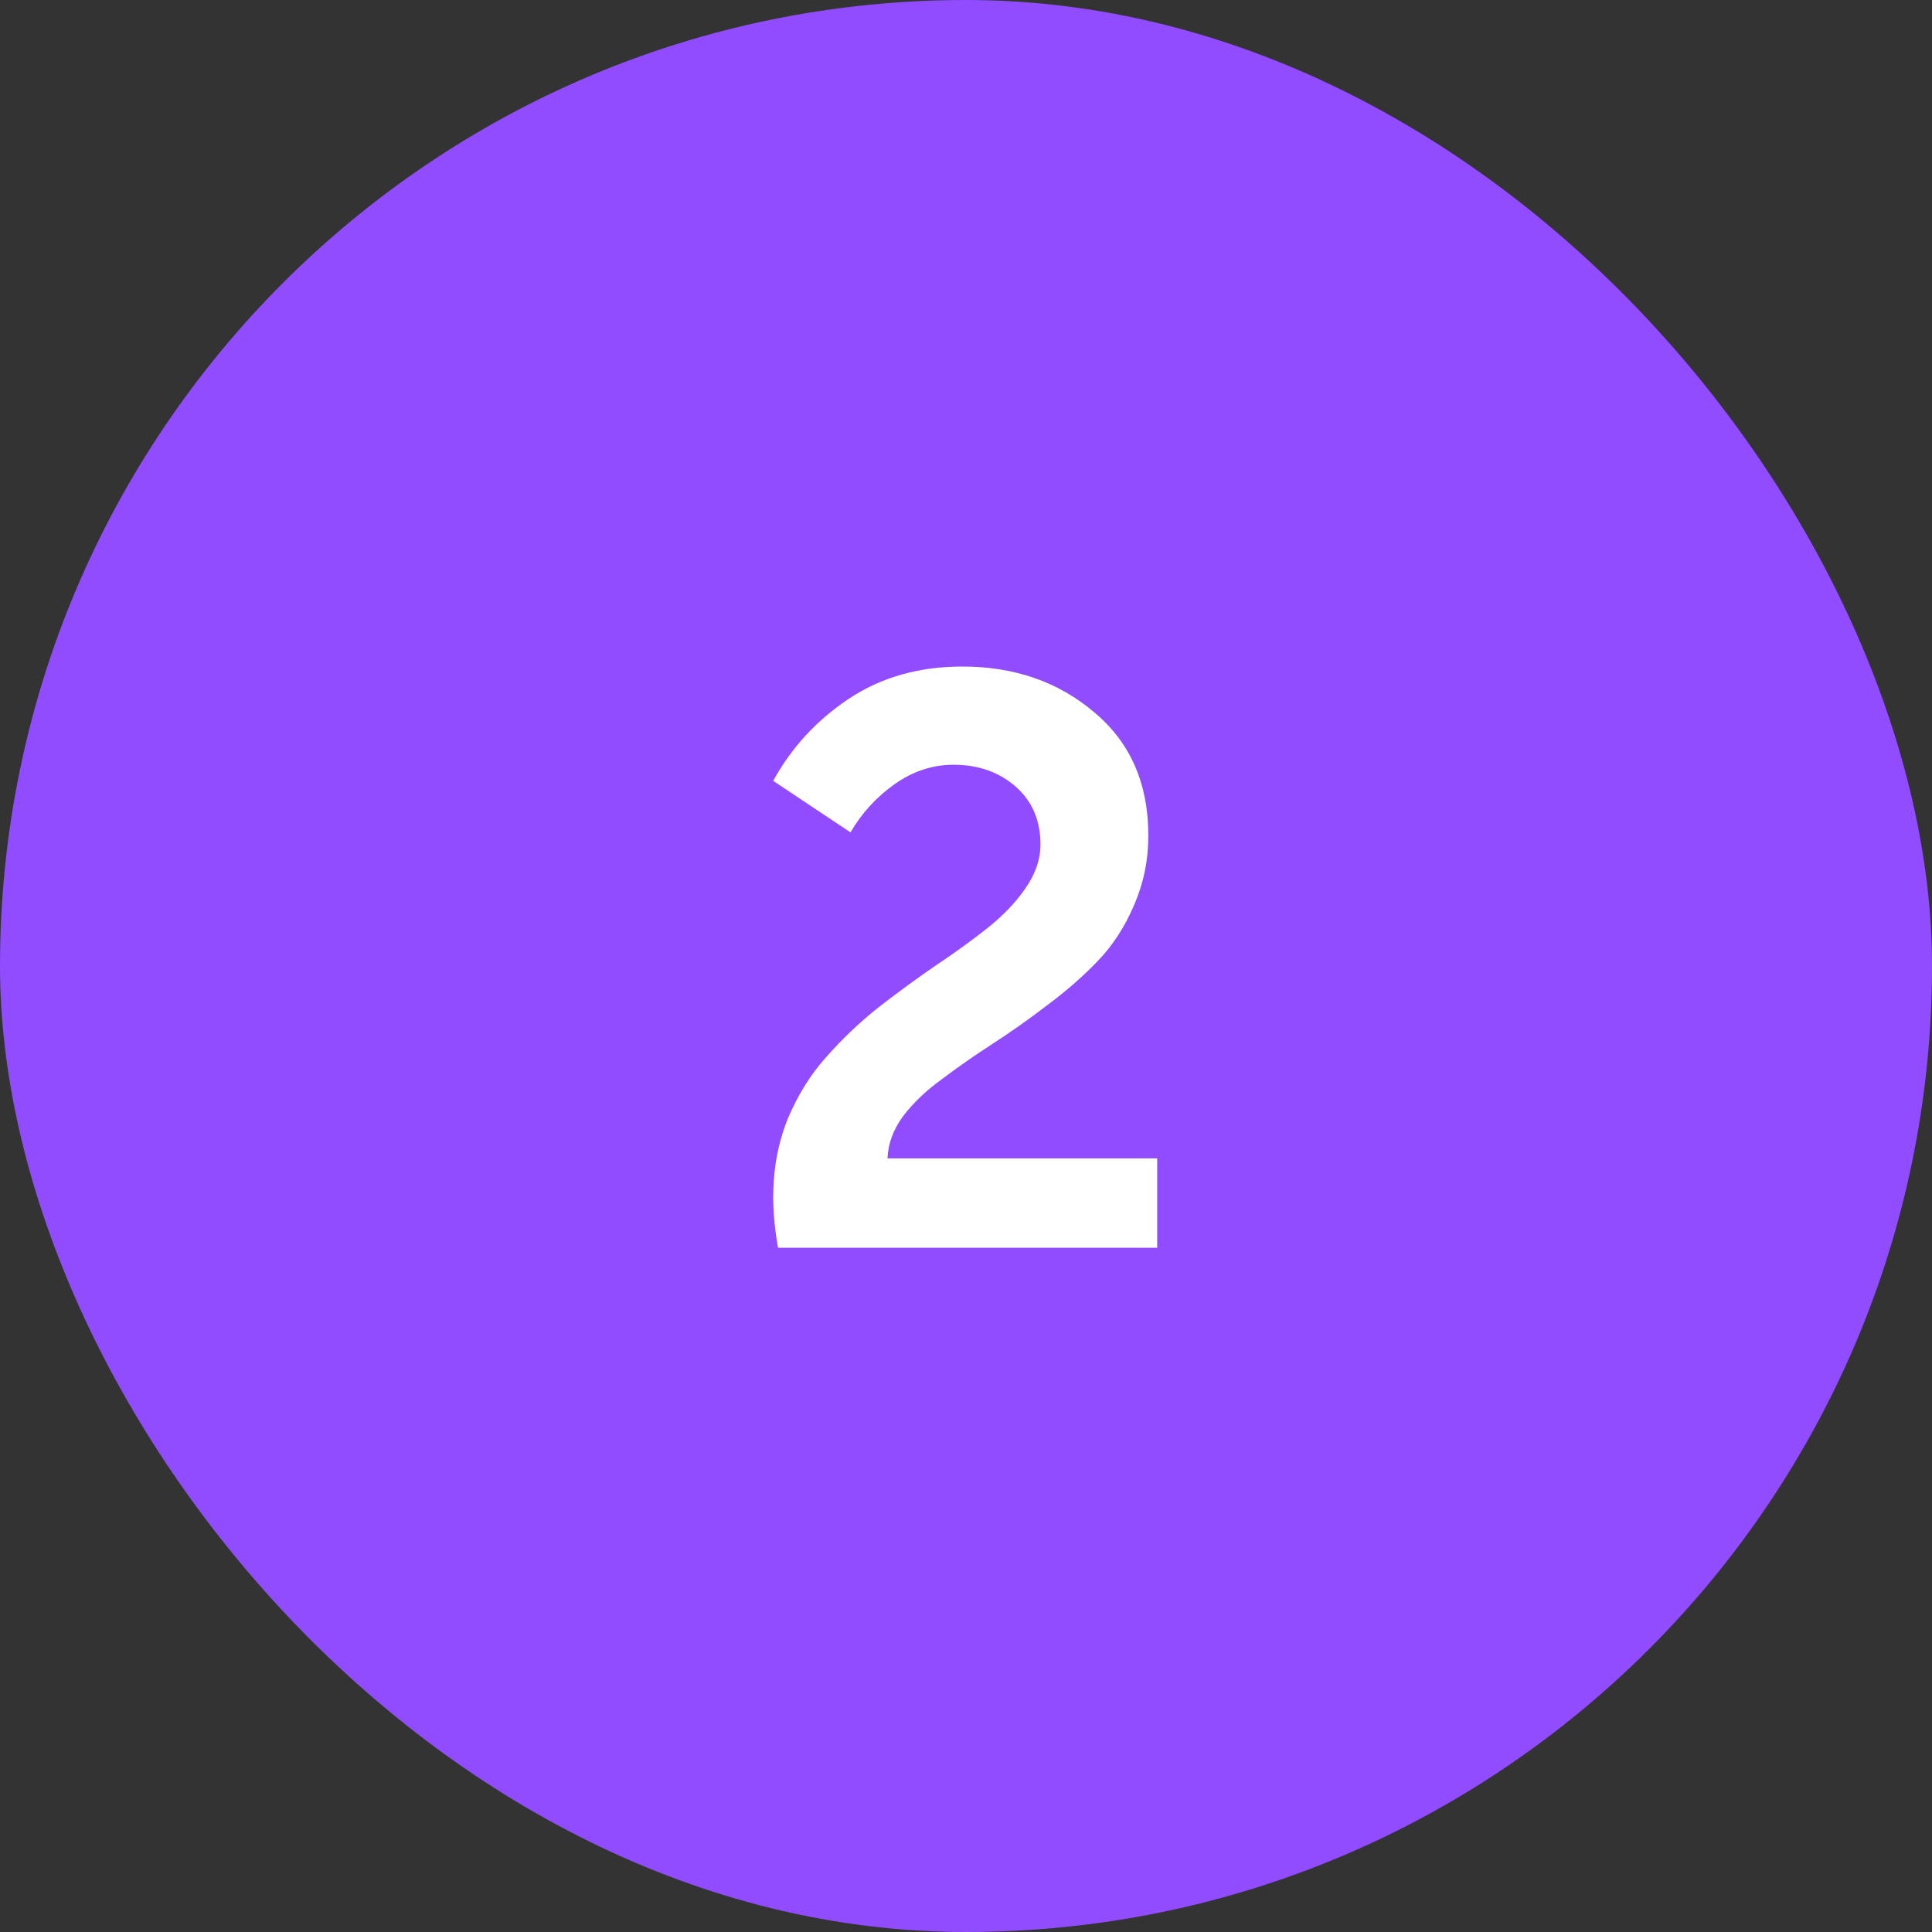
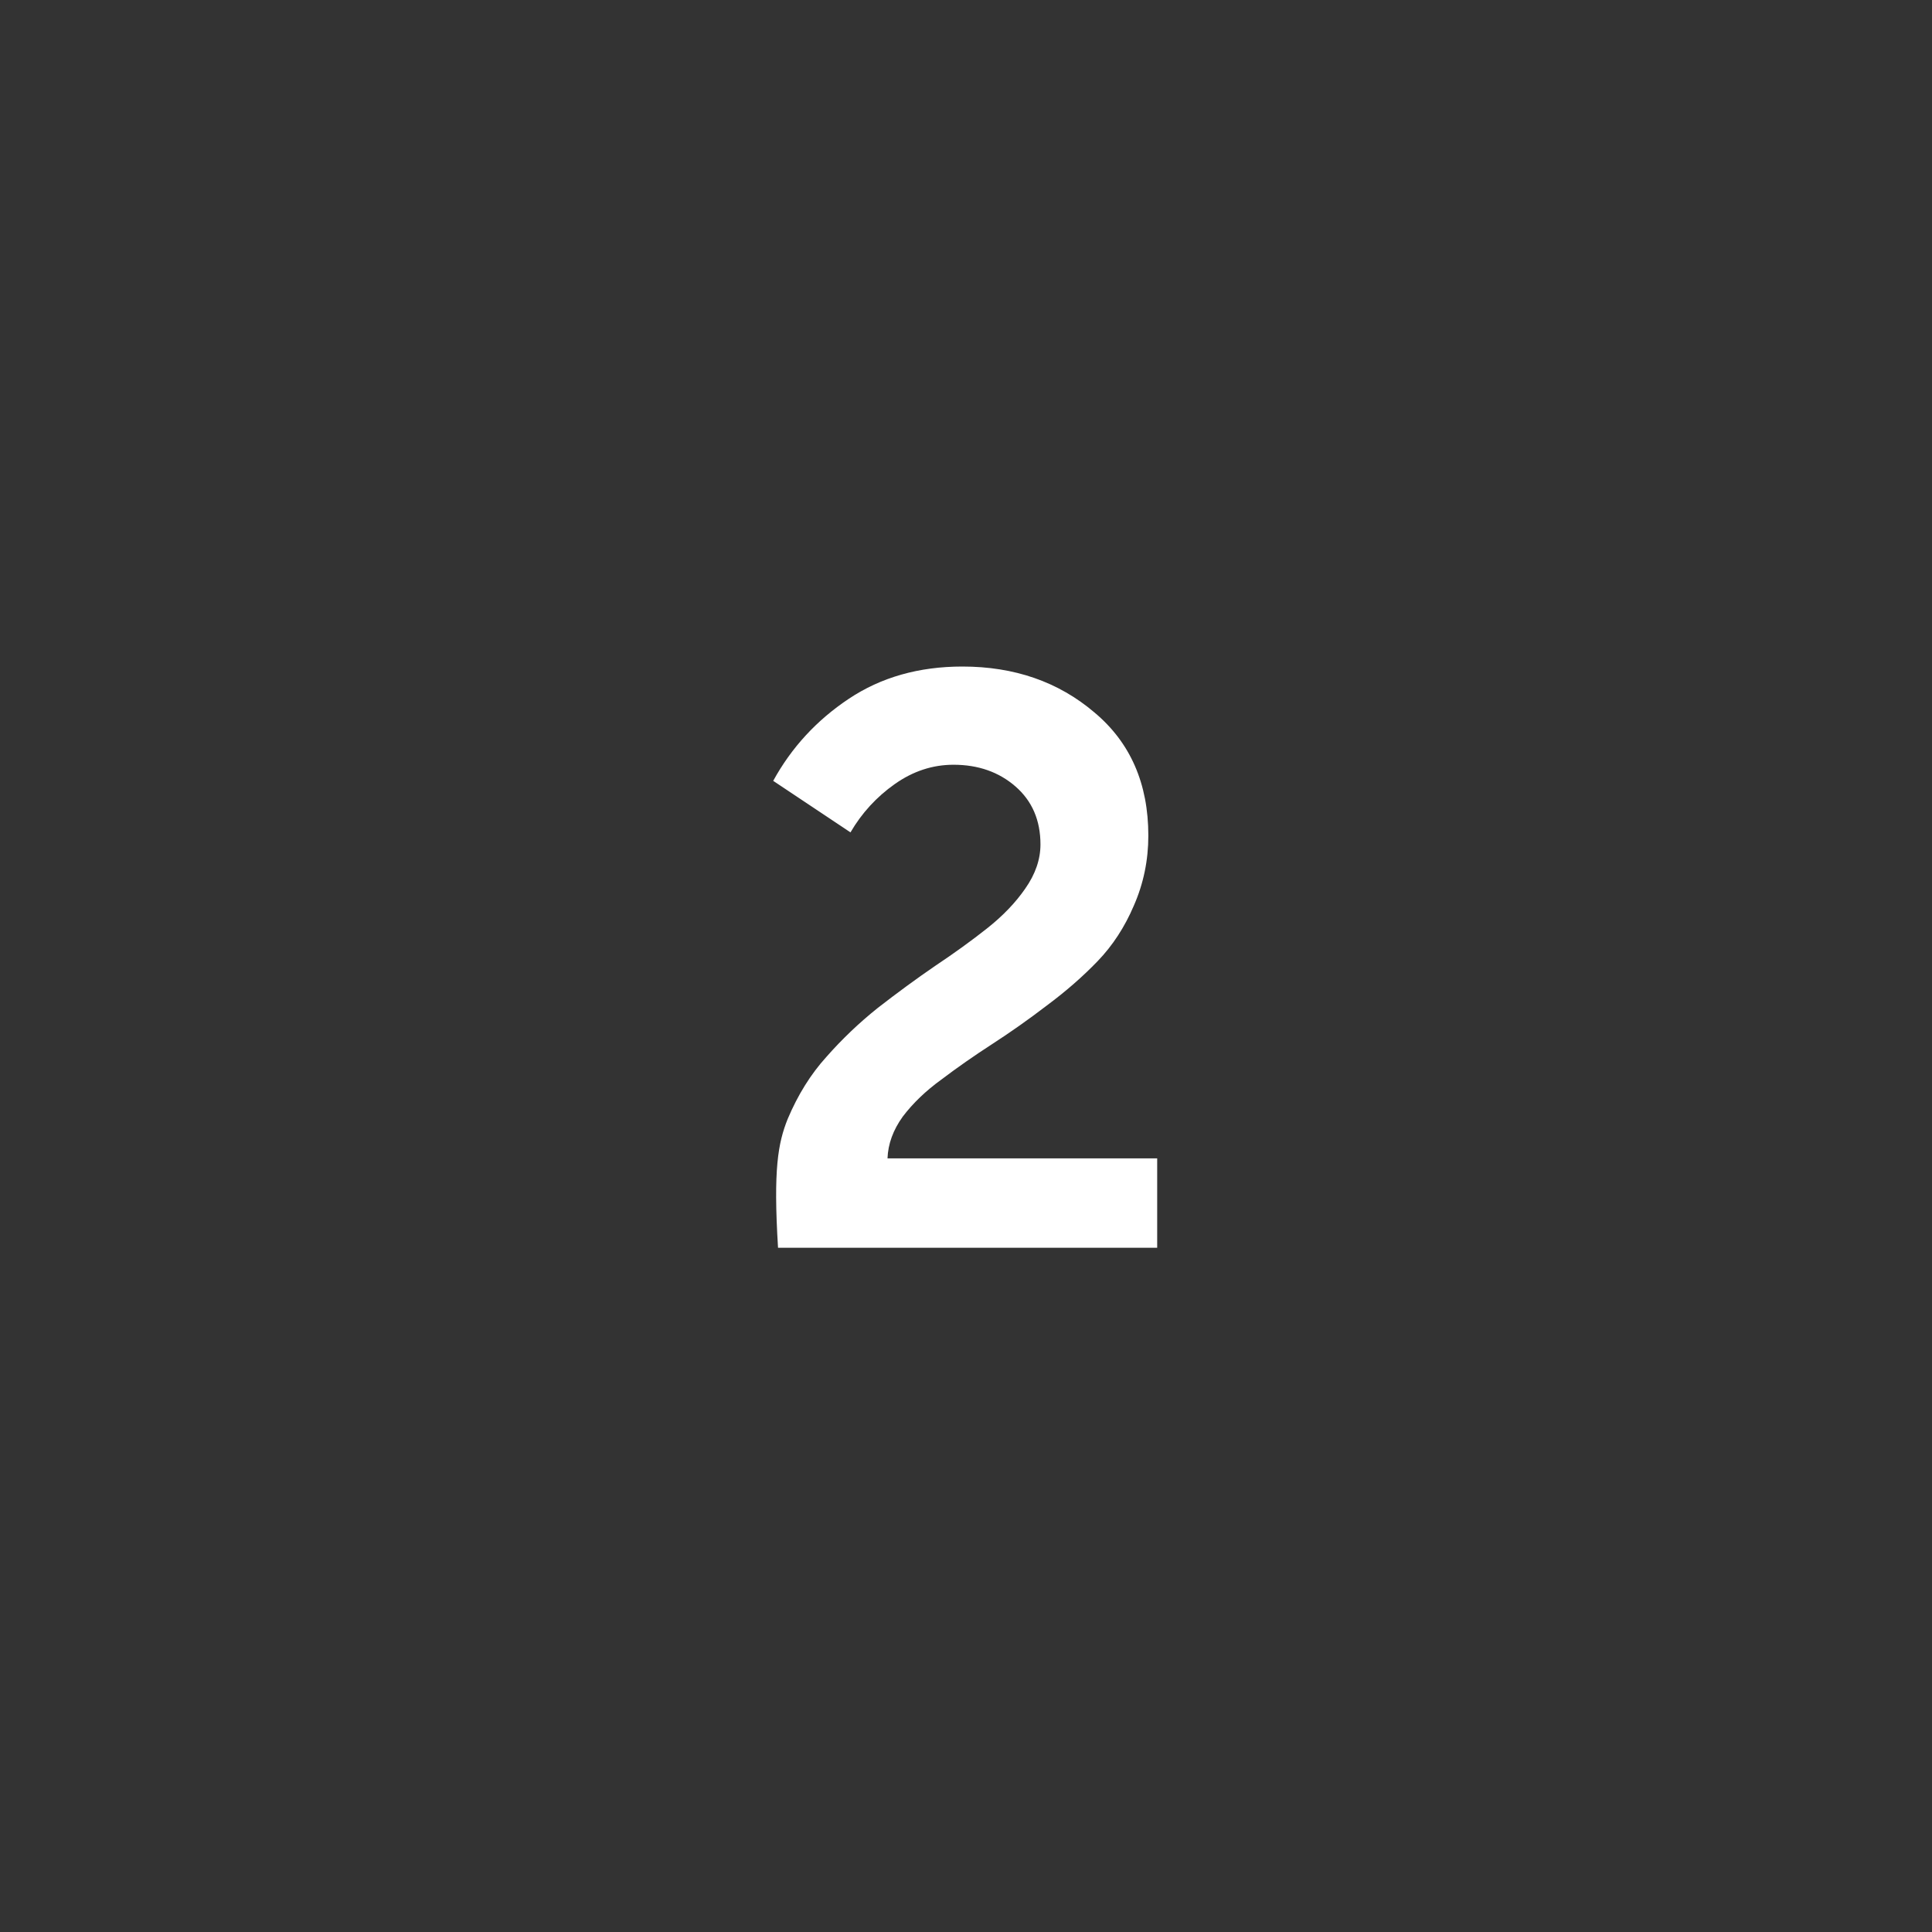
<svg xmlns="http://www.w3.org/2000/svg" width="48" height="48" viewBox="0 0 48 48" fill="none">
  <rect x="0" y="0" width="48" height="48" fill="#333333" stroke="none" />
-   <rect width="48" height="48" rx="24" fill="#914CFF" />
-   <path d="M19.33 31C19.25 30.547 19.21 30.127 19.21 29.74C19.21 29.047 19.33 28.4 19.57 27.8C19.823 27.2 20.143 26.687 20.53 26.26C20.917 25.82 21.343 25.413 21.81 25.04C22.29 24.667 22.763 24.32 23.23 24C23.71 23.68 24.143 23.367 24.53 23.06C24.917 22.753 25.23 22.427 25.47 22.08C25.723 21.72 25.85 21.353 25.85 20.98C25.85 20.38 25.643 19.9 25.23 19.54C24.817 19.18 24.303 19 23.69 19C23.17 19 22.683 19.16 22.23 19.48C21.777 19.8 21.41 20.2 21.13 20.68L19.21 19.4C19.663 18.573 20.29 17.893 21.09 17.36C21.89 16.827 22.83 16.56 23.91 16.56C25.203 16.56 26.297 16.94 27.19 17.7C28.083 18.447 28.53 19.467 28.53 20.76C28.53 21.373 28.41 21.953 28.17 22.5C27.943 23.033 27.643 23.493 27.27 23.88C26.897 24.267 26.477 24.633 26.01 24.98C25.557 25.327 25.103 25.647 24.65 25.94C24.197 26.233 23.777 26.527 23.39 26.82C23.003 27.1 22.683 27.407 22.43 27.74C22.19 28.073 22.063 28.42 22.05 28.78H28.75V31H19.33Z" fill="white" />
+   <path d="M19.33 31C19.21 29.047 19.33 28.4 19.57 27.8C19.823 27.2 20.143 26.687 20.53 26.26C20.917 25.82 21.343 25.413 21.81 25.04C22.29 24.667 22.763 24.32 23.23 24C23.71 23.68 24.143 23.367 24.53 23.06C24.917 22.753 25.23 22.427 25.47 22.08C25.723 21.72 25.85 21.353 25.85 20.98C25.85 20.38 25.643 19.9 25.23 19.54C24.817 19.18 24.303 19 23.69 19C23.17 19 22.683 19.16 22.23 19.48C21.777 19.8 21.41 20.2 21.13 20.68L19.21 19.4C19.663 18.573 20.29 17.893 21.09 17.36C21.89 16.827 22.83 16.56 23.91 16.56C25.203 16.56 26.297 16.94 27.19 17.7C28.083 18.447 28.53 19.467 28.53 20.76C28.53 21.373 28.41 21.953 28.17 22.5C27.943 23.033 27.643 23.493 27.27 23.88C26.897 24.267 26.477 24.633 26.01 24.98C25.557 25.327 25.103 25.647 24.65 25.94C24.197 26.233 23.777 26.527 23.39 26.82C23.003 27.1 22.683 27.407 22.43 27.74C22.19 28.073 22.063 28.42 22.05 28.78H28.75V31H19.33Z" fill="white" />
</svg>